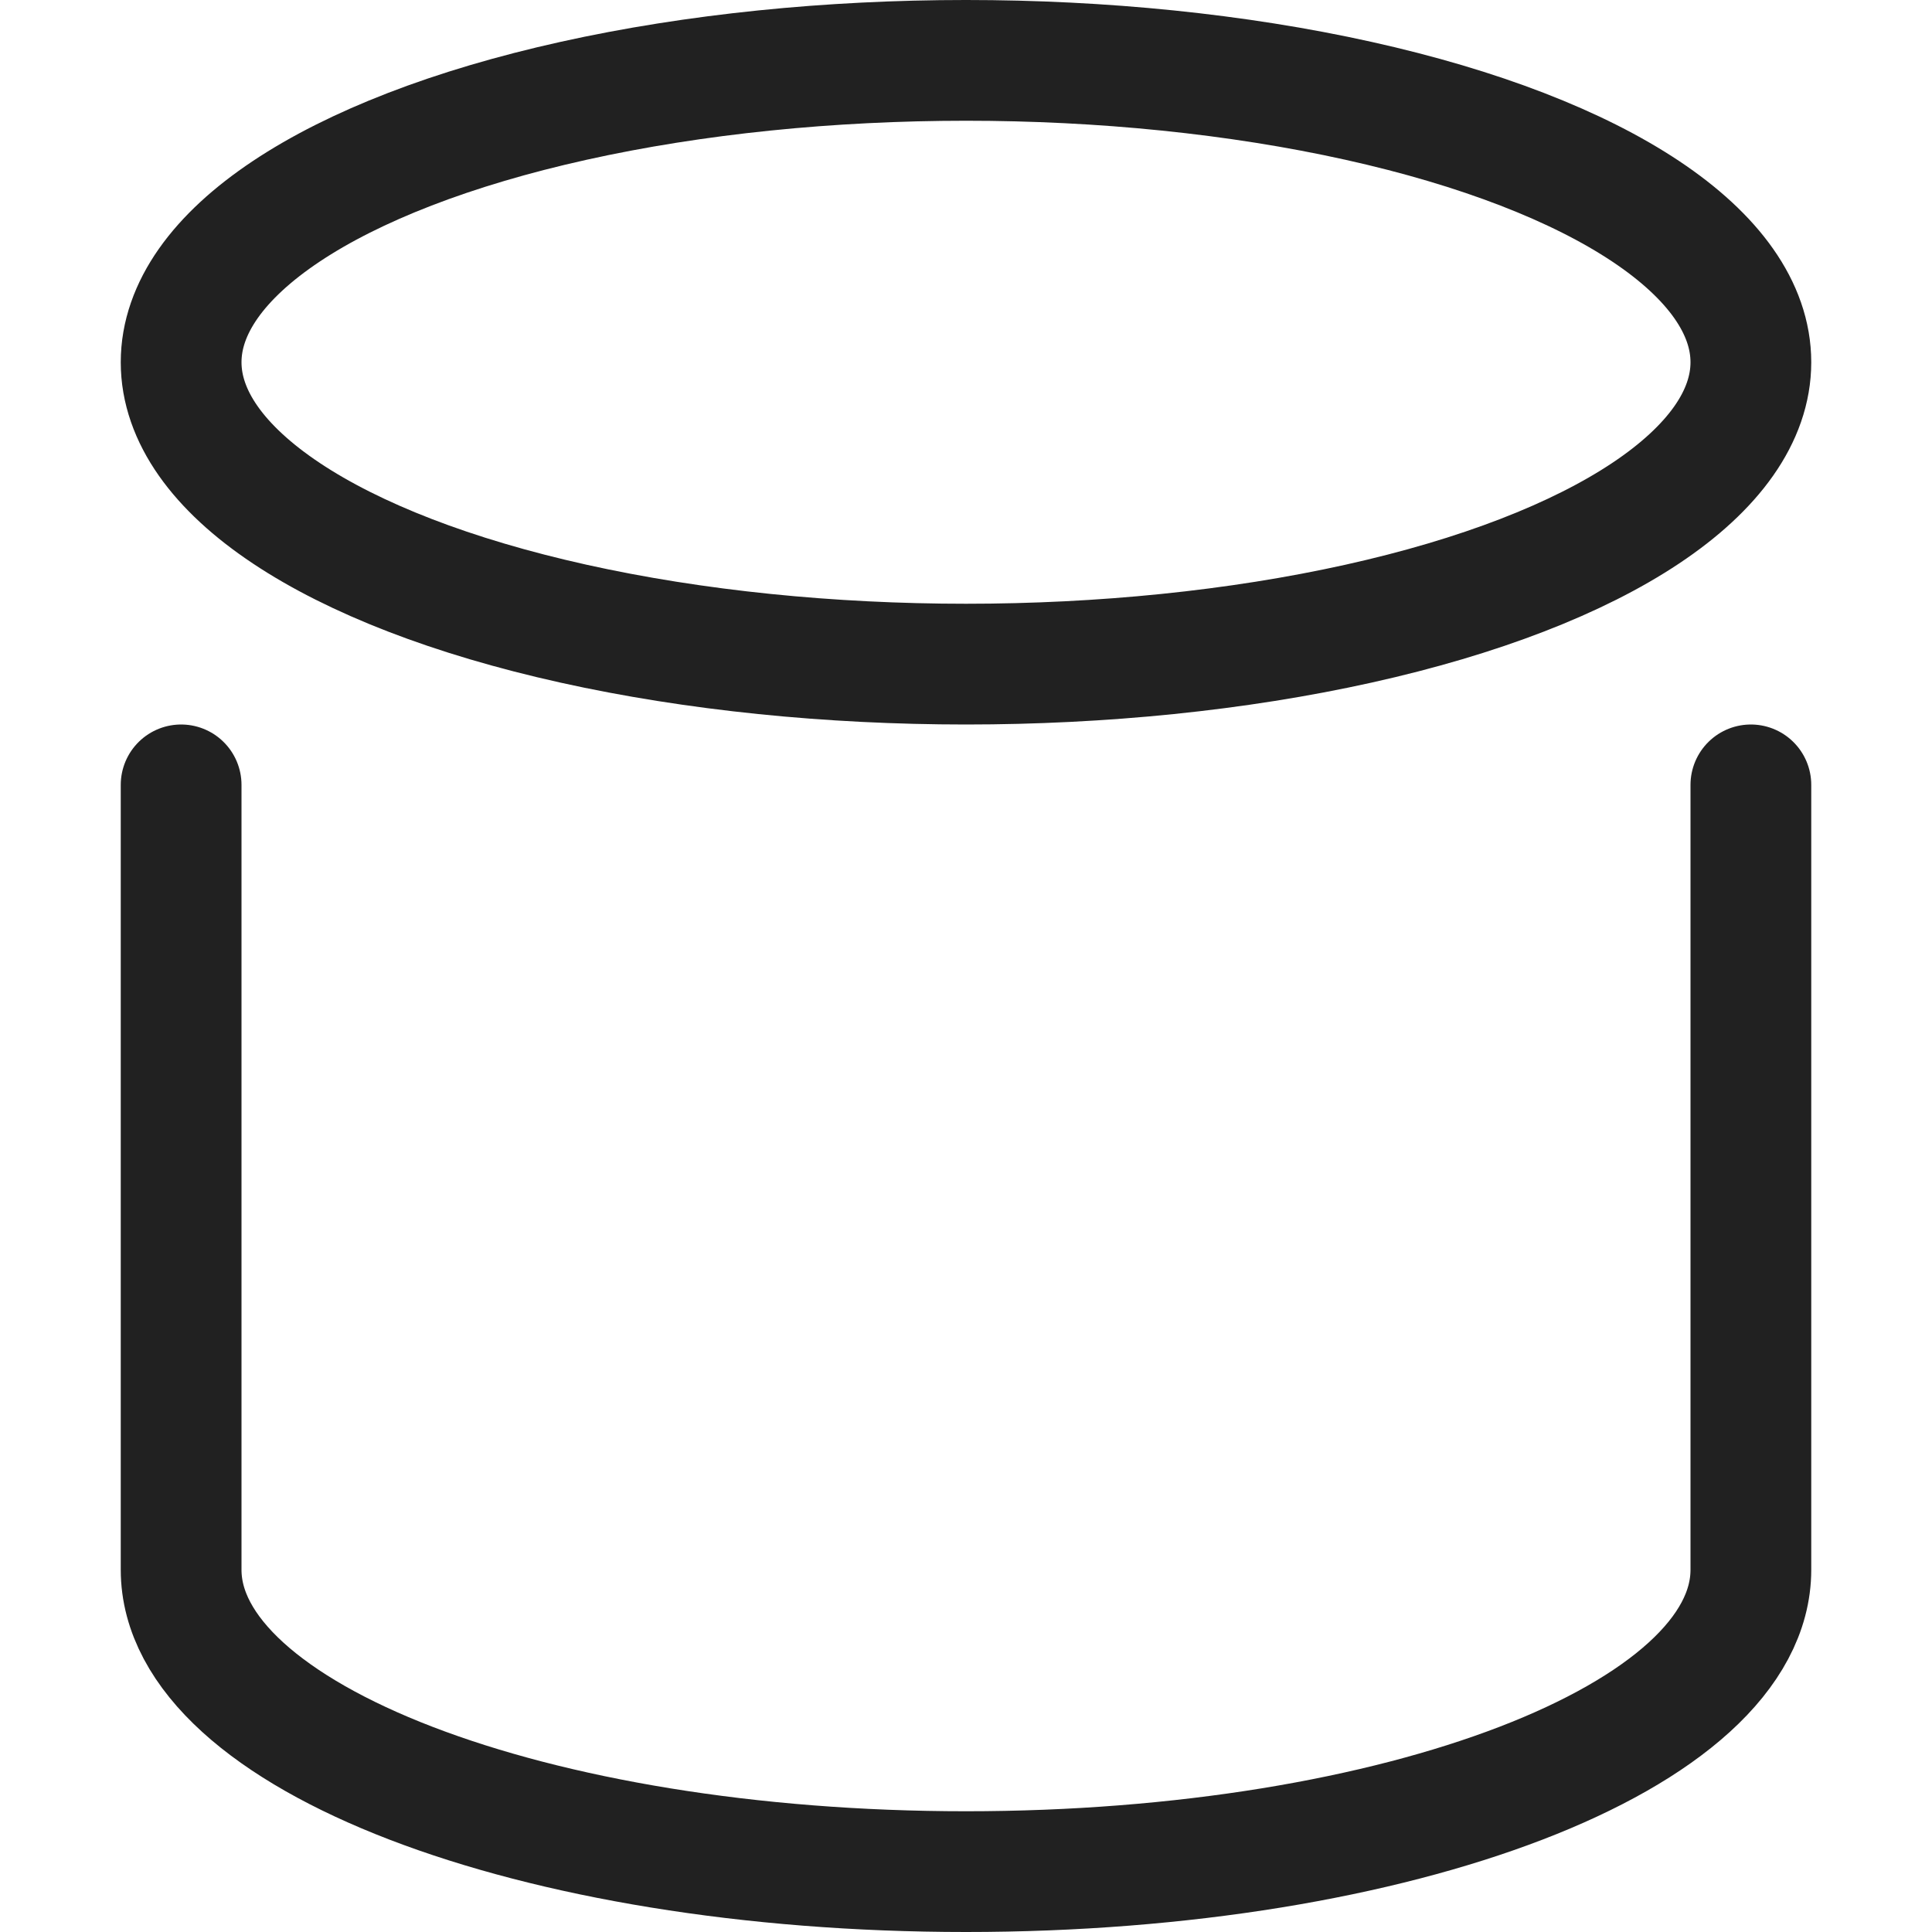
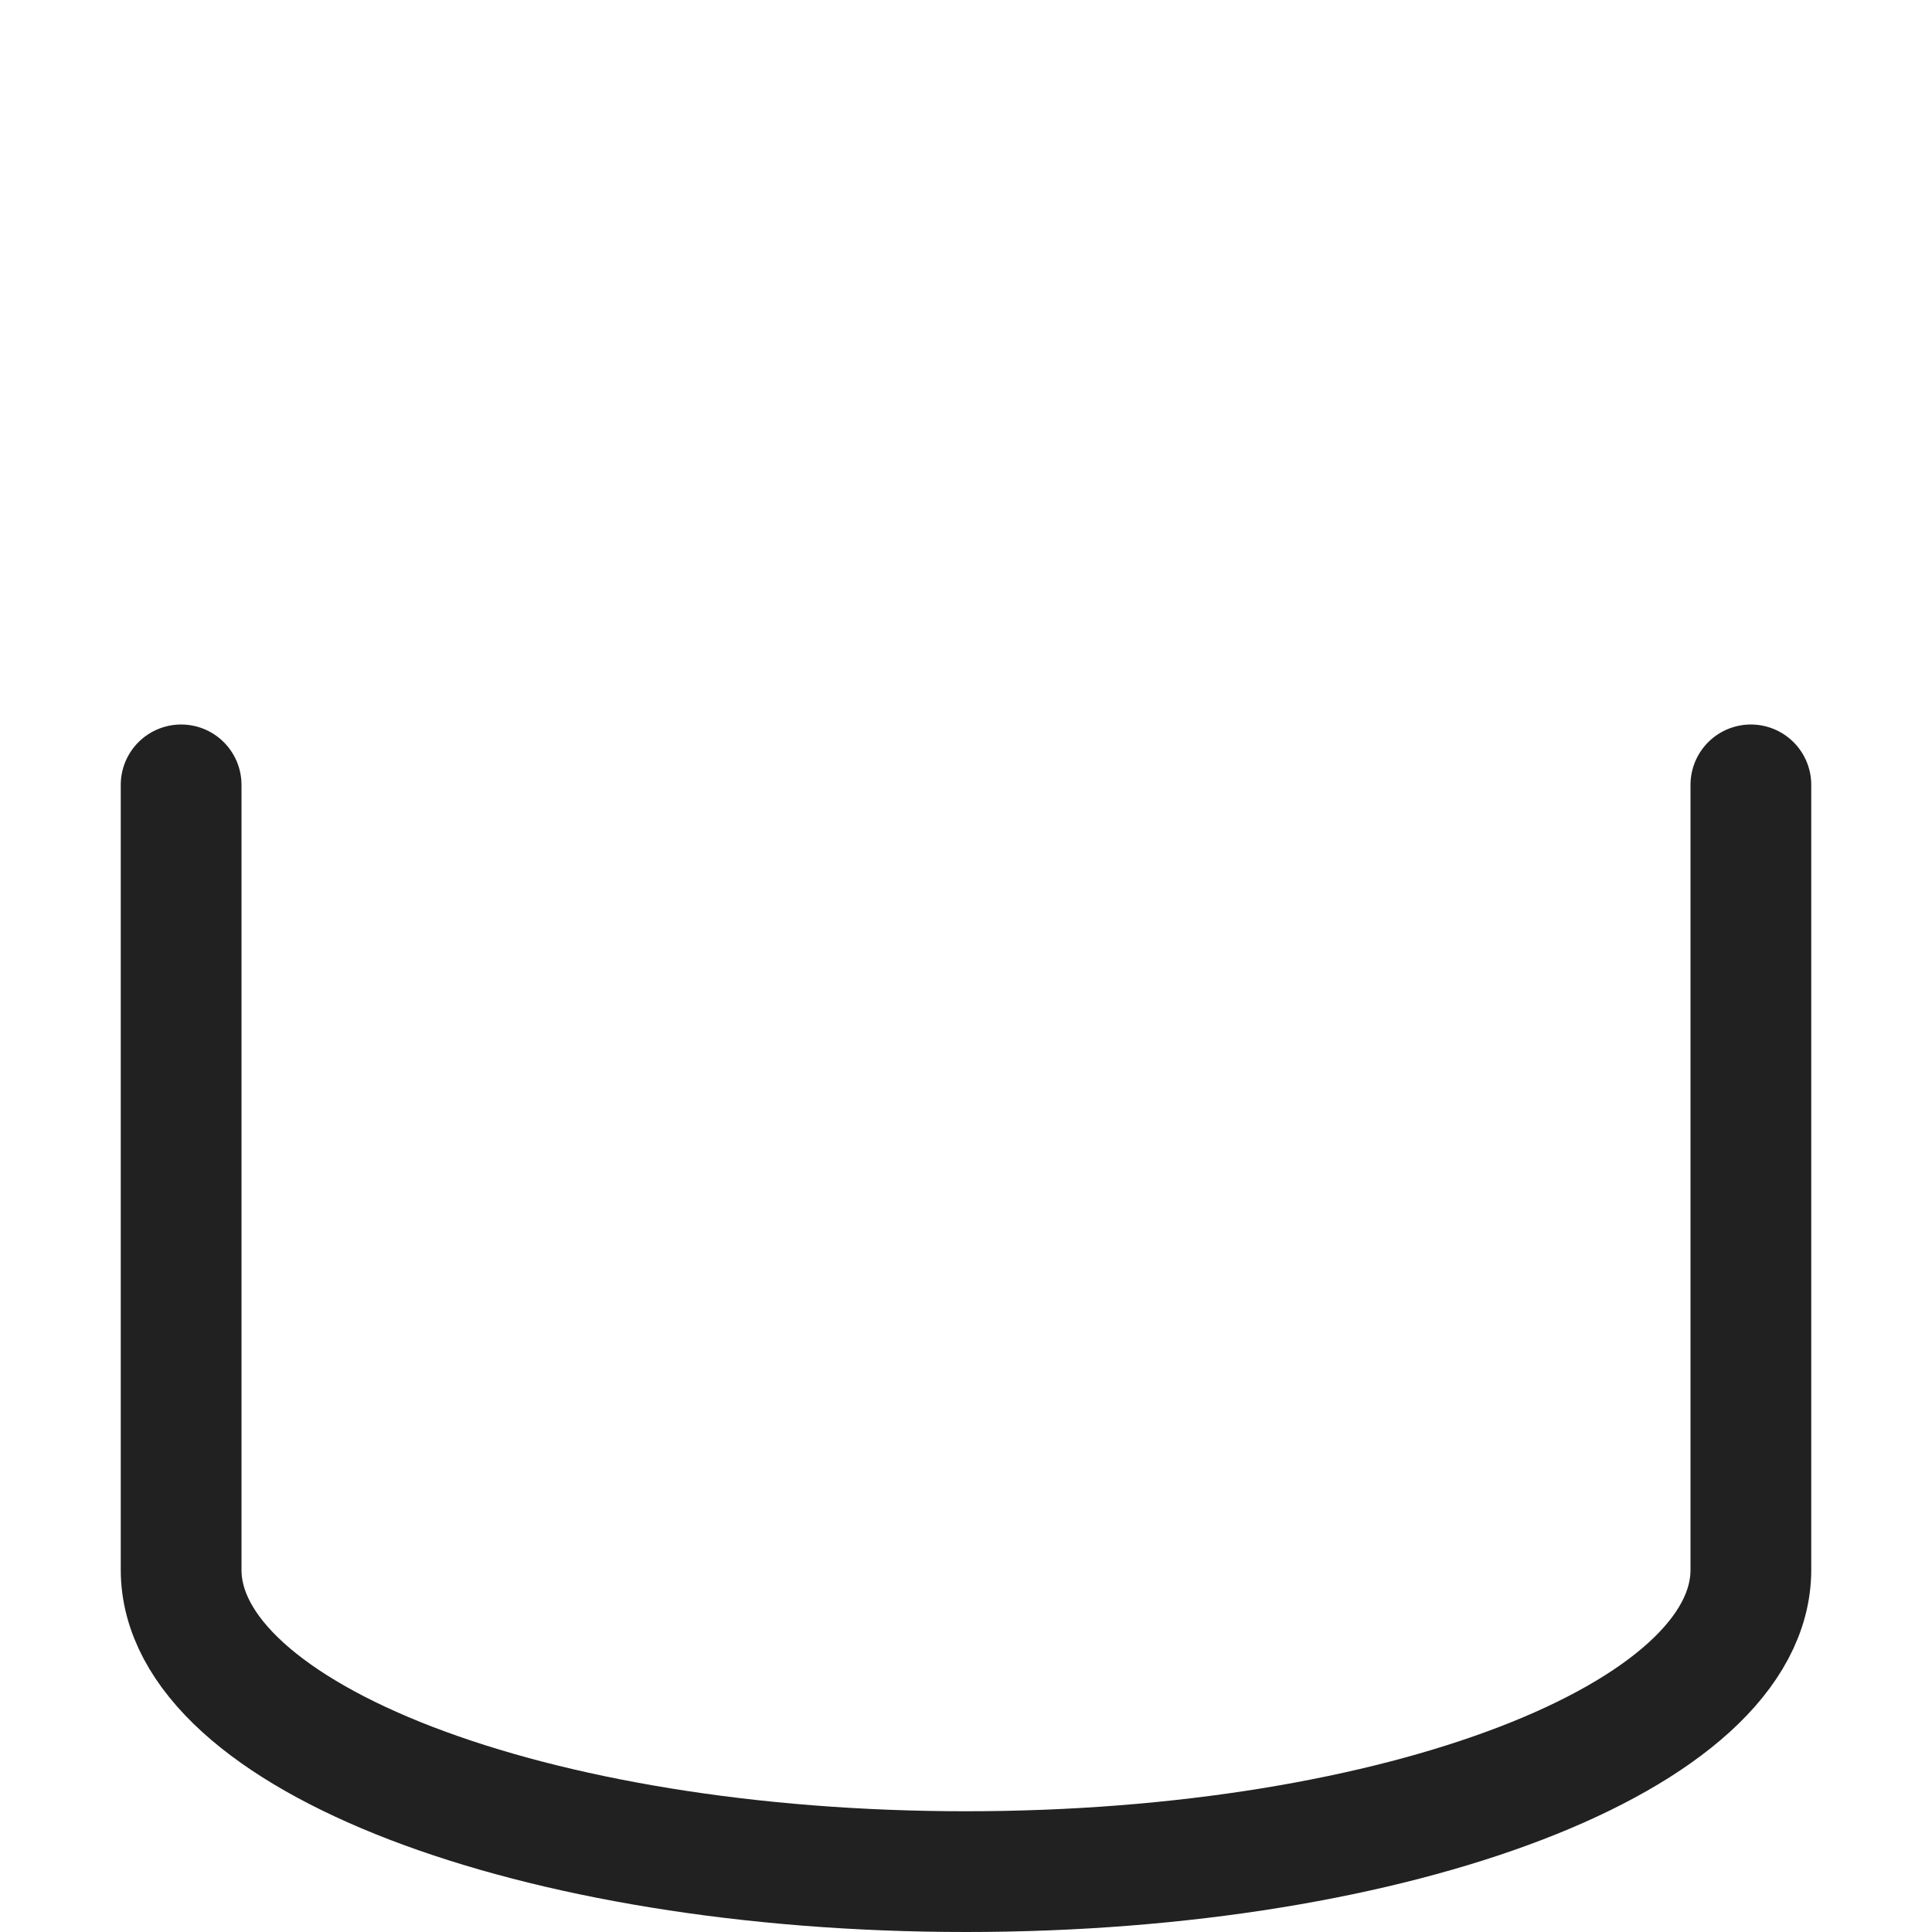
<svg xmlns="http://www.w3.org/2000/svg" height="16" width="16" viewBox="0 0 16 16">
  <title>database</title>
  <g stroke-width="1" stroke-linecap="round" fill="none" stroke="#212121" stroke-miterlimit="10" class="nc-icon-wrapper" stroke-linejoin="round">
-     <ellipse cx="8" cy="3" rx="6.5" ry="2.5" data-cap="butt" />
    <path d="M1.5,6.5V13 c0,1.381,2.91,2.5,6.5,2.5s6.5-1.119,6.5-2.5V6.5" data-cap="butt" stroke="#212121" />
  </g>
</svg>